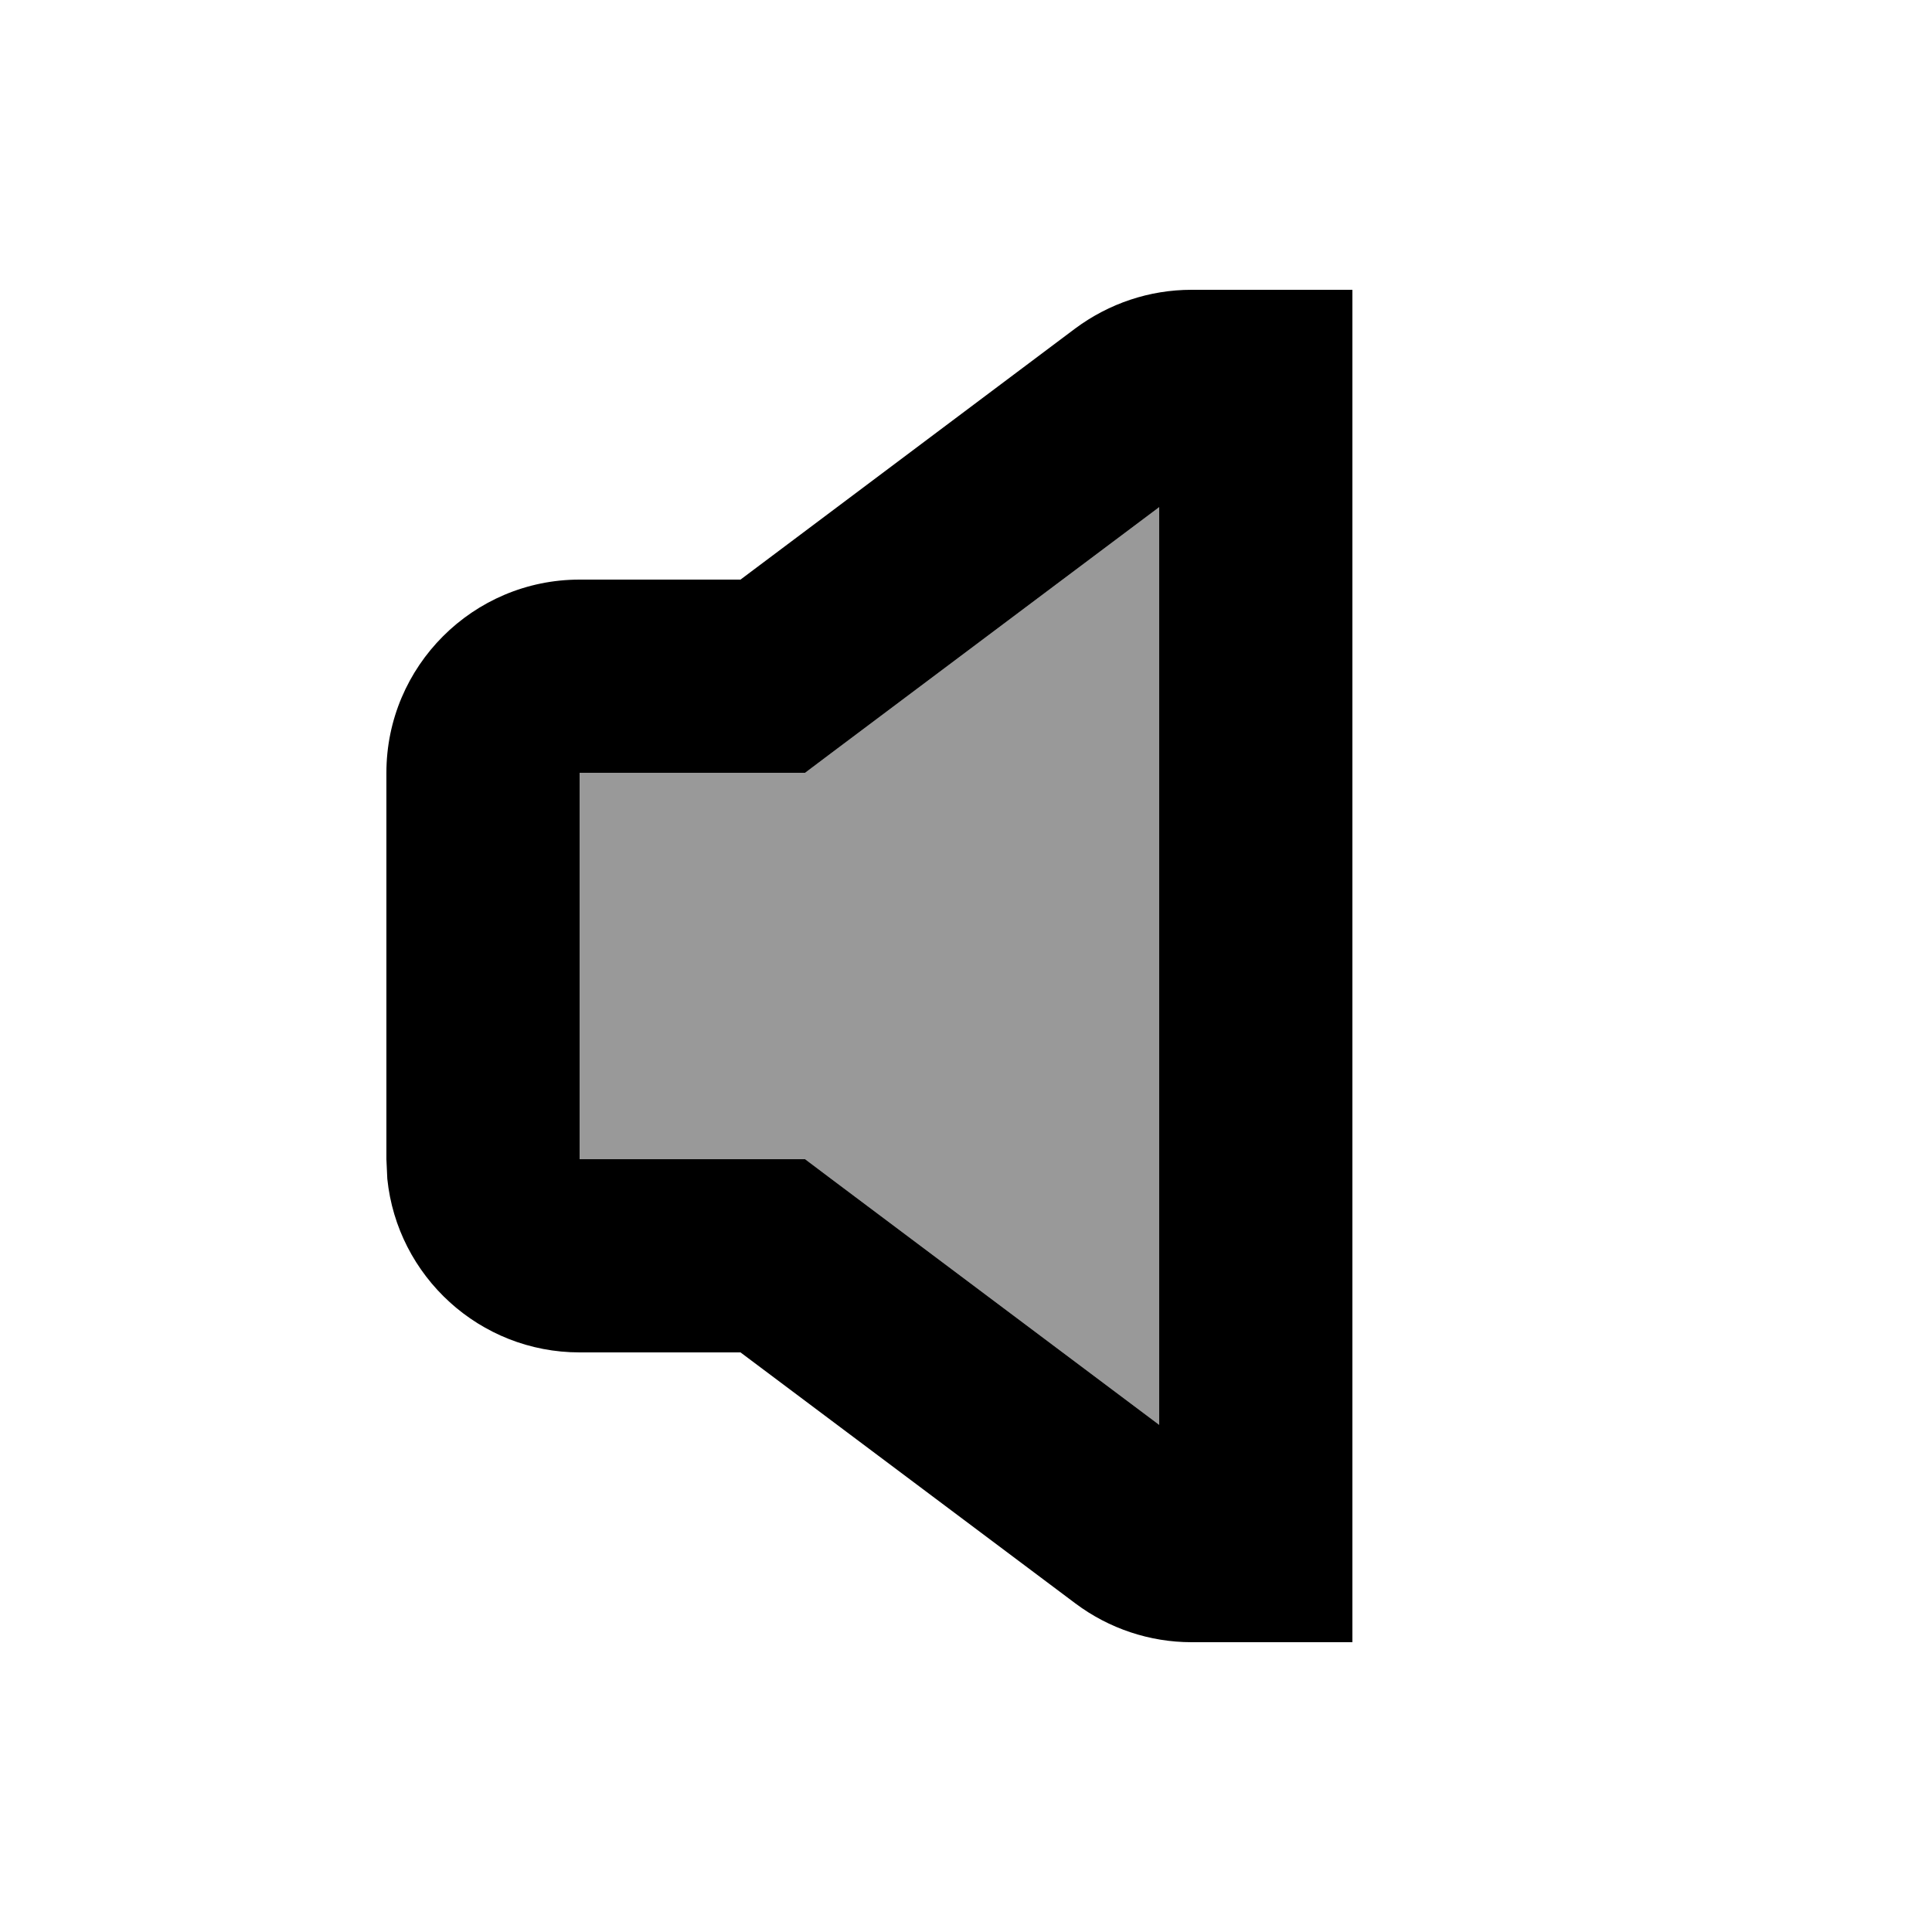
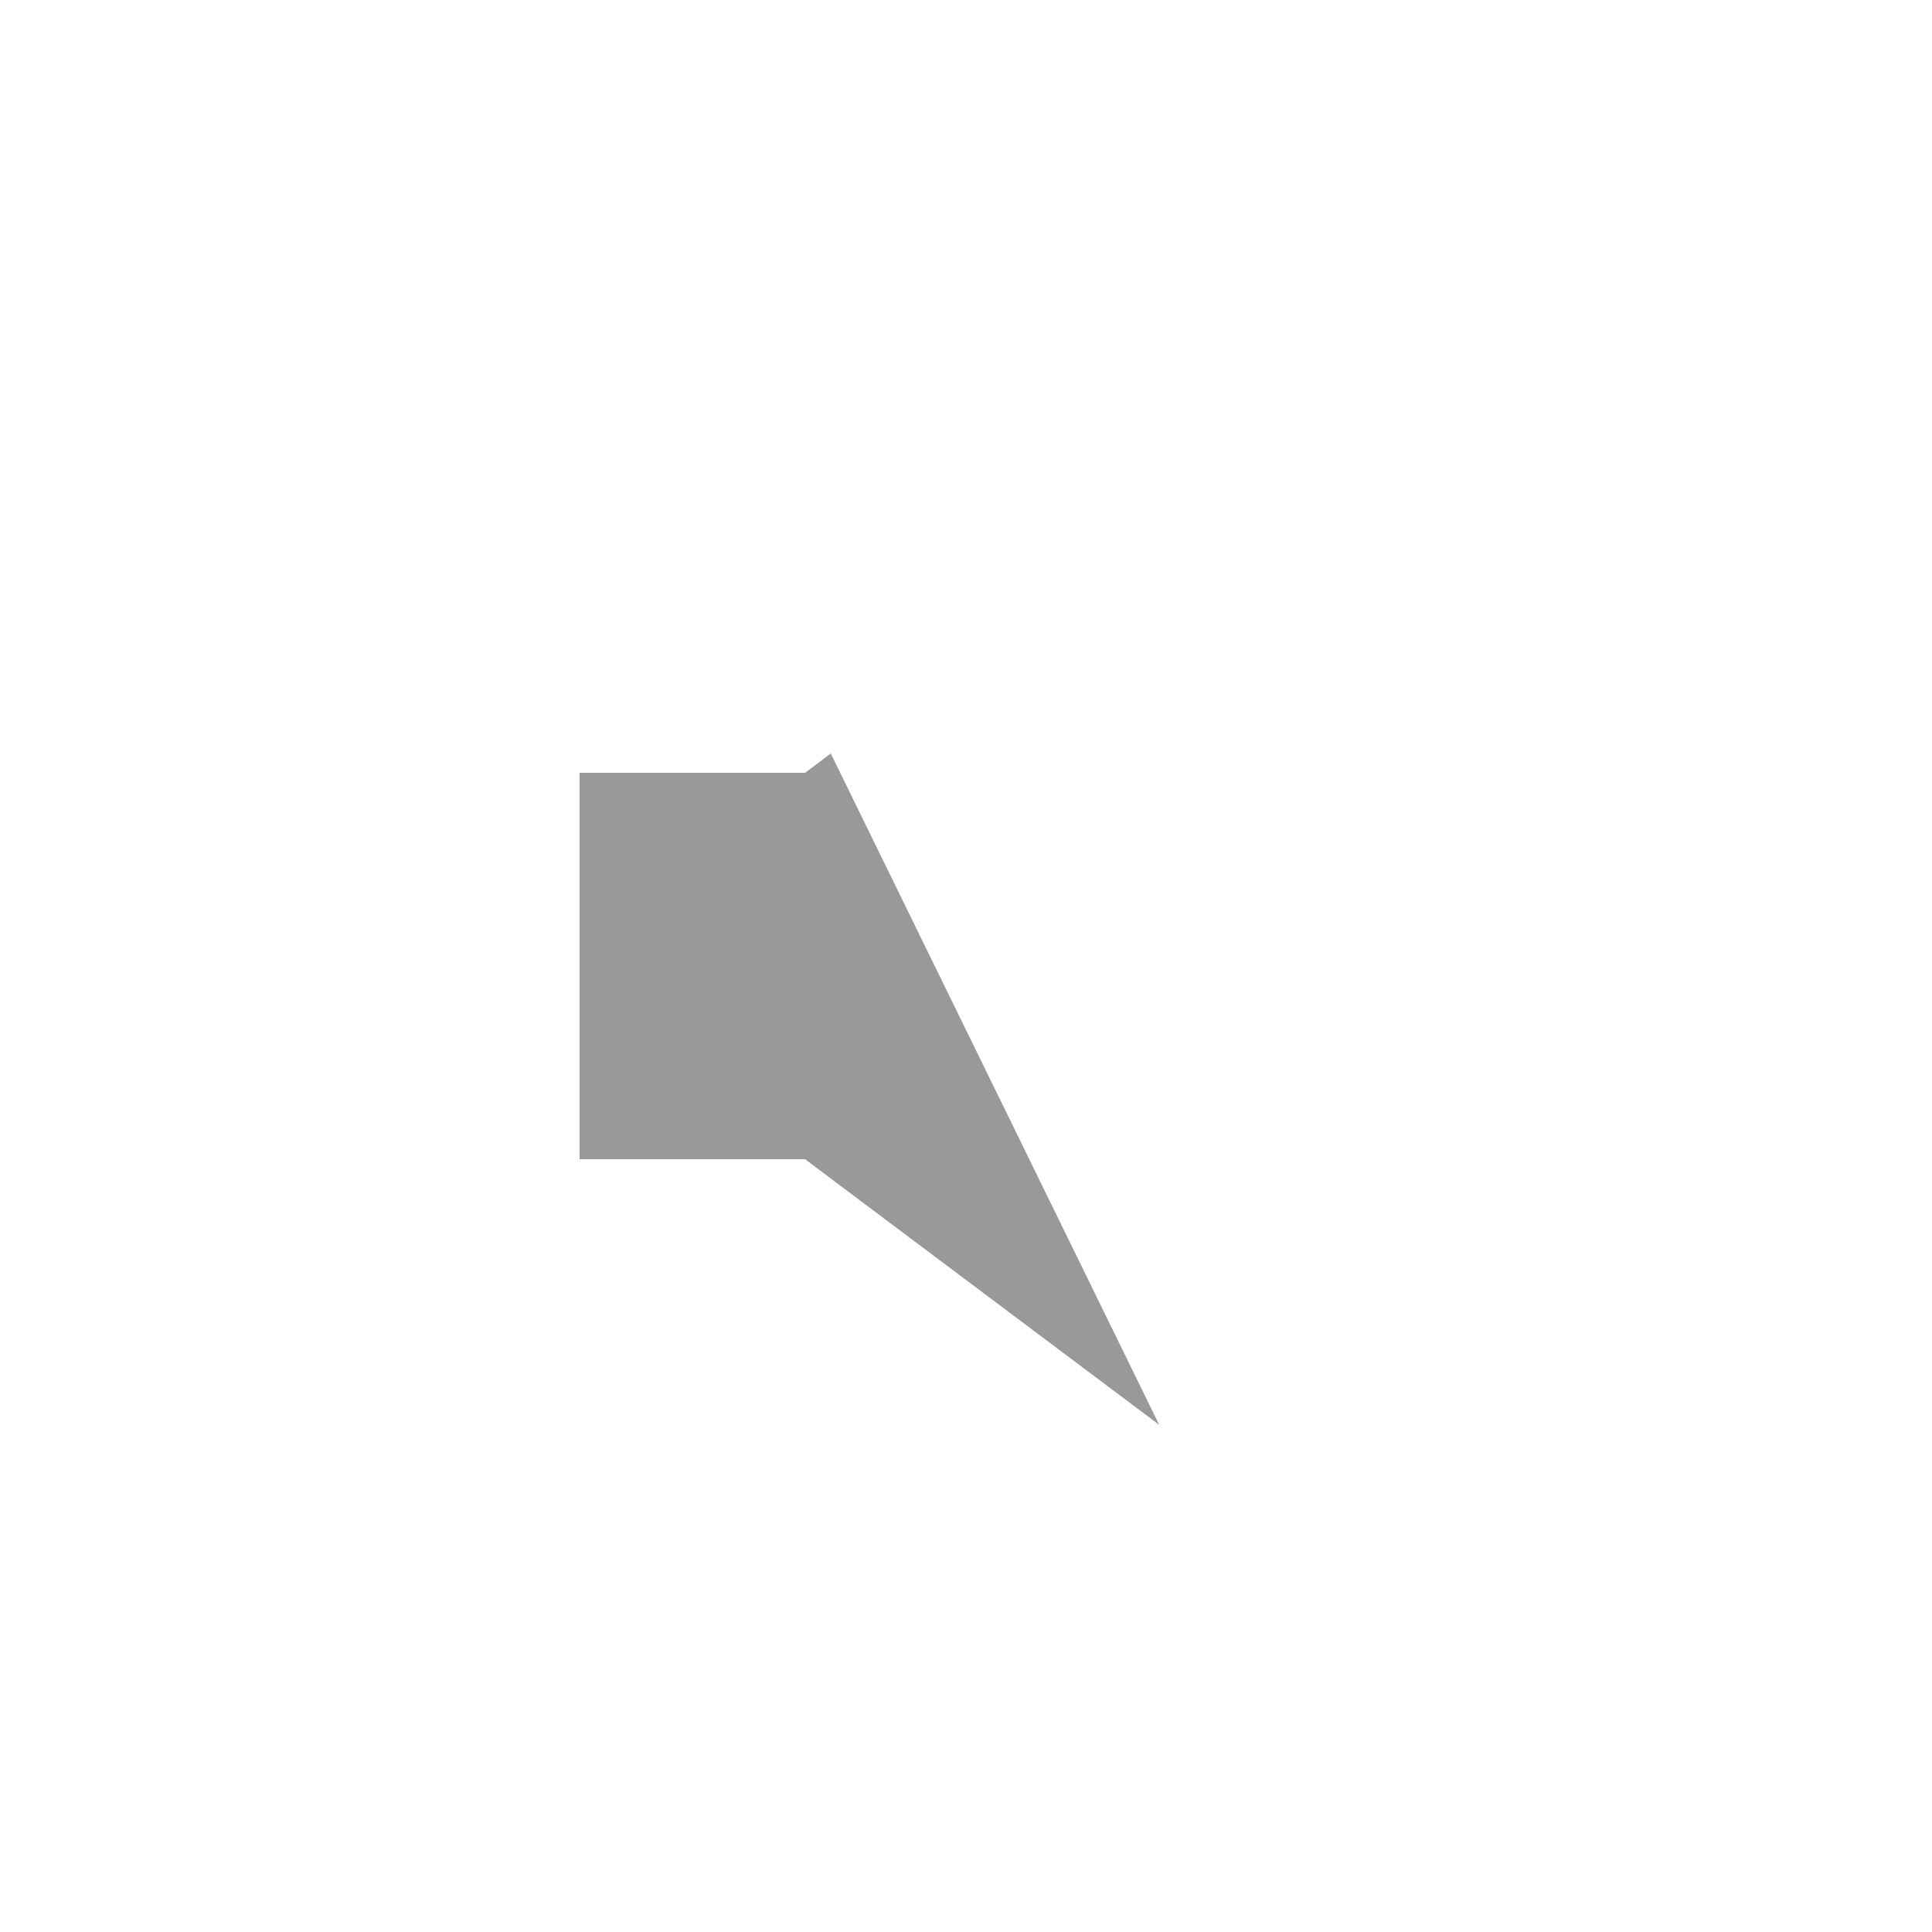
<svg xmlns="http://www.w3.org/2000/svg" viewBox="0 0 640 640">
-   <path opacity=".4" fill="currentColor" d="M192 256L192 384L266.7 384L275.2 390.4L384 472L384 168L275.2 249.6L266.7 256L192 256z" />
-   <path fill="currentColor" d="M448 544L394.7 544C380.9 544 367.4 539.5 356.3 531.2L245.3 448L192 448C158.9 448 131.6 422.8 128.3 390.5L128 384L128 256C128 220.7 156.7 192 192 192L245.3 192L356.2 108.8C367.4 100.5 380.8 96 394.7 96L448 96L448 544zM275.2 249.6L266.7 256L192 256L192 384L266.7 384L275.2 390.4L384 472L384 168L275.2 249.6z" />
+   <path opacity=".4" fill="currentColor" d="M192 256L192 384L266.7 384L275.2 390.4L384 472L275.2 249.6L266.7 256L192 256z" />
</svg>